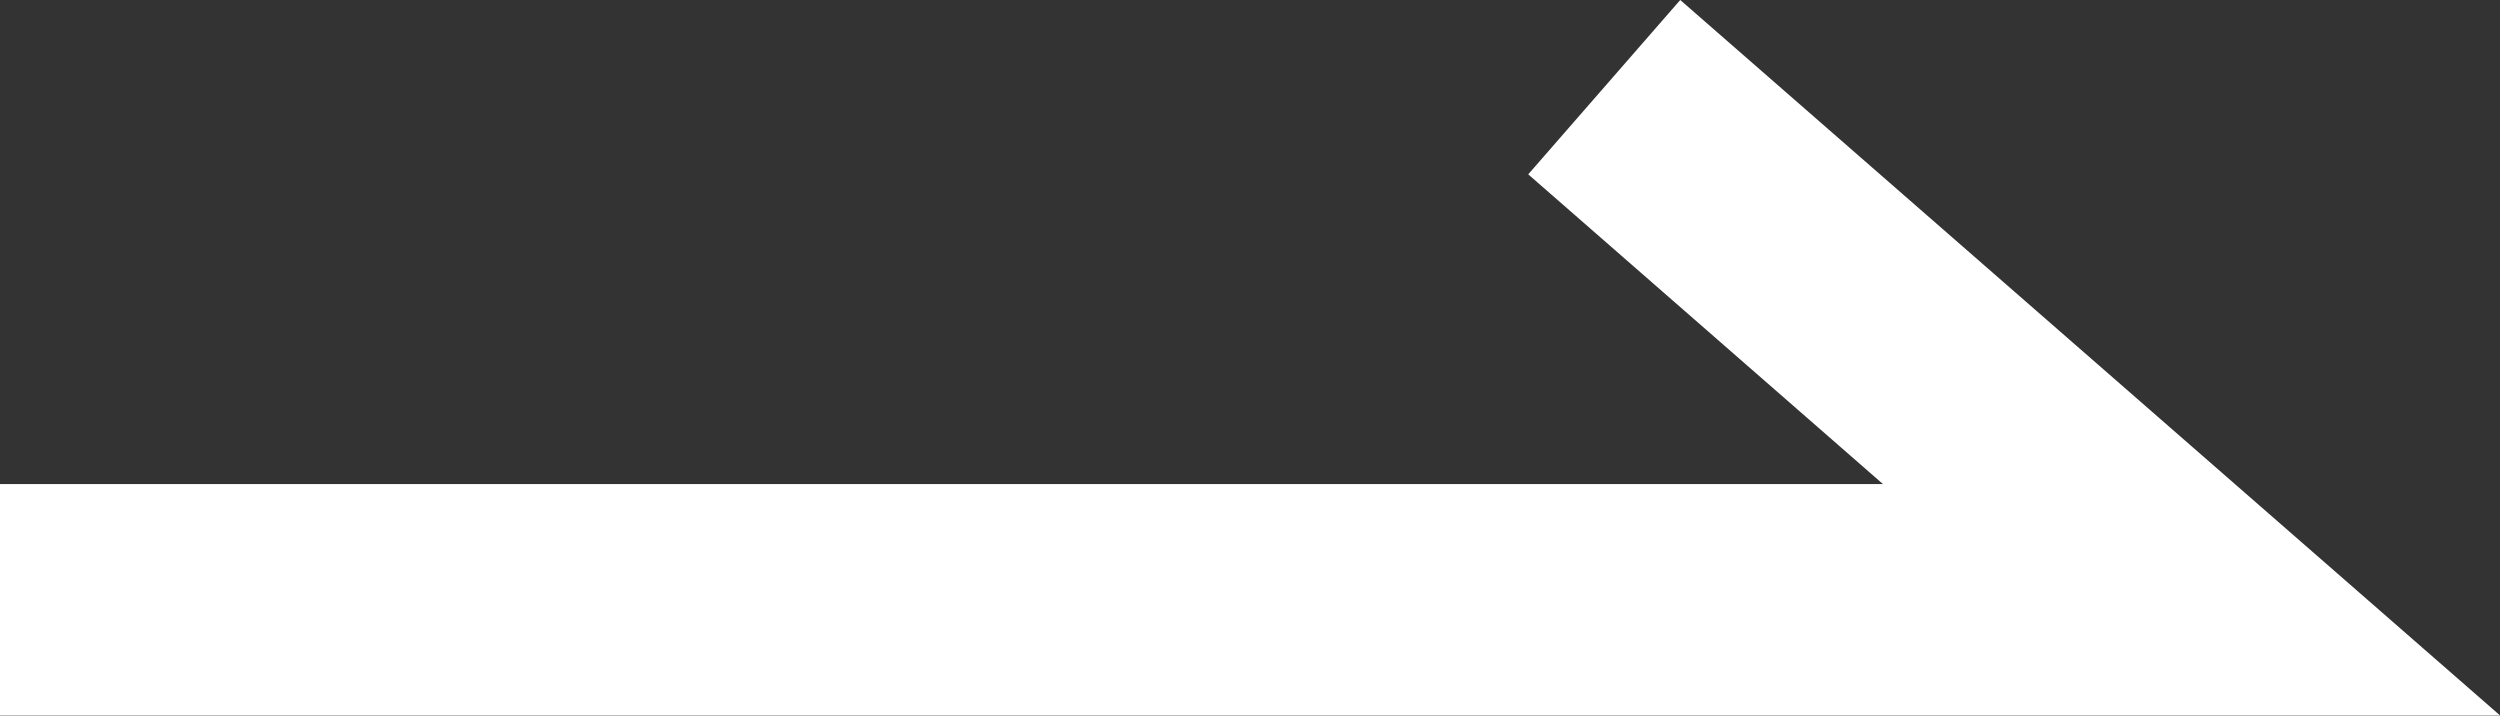
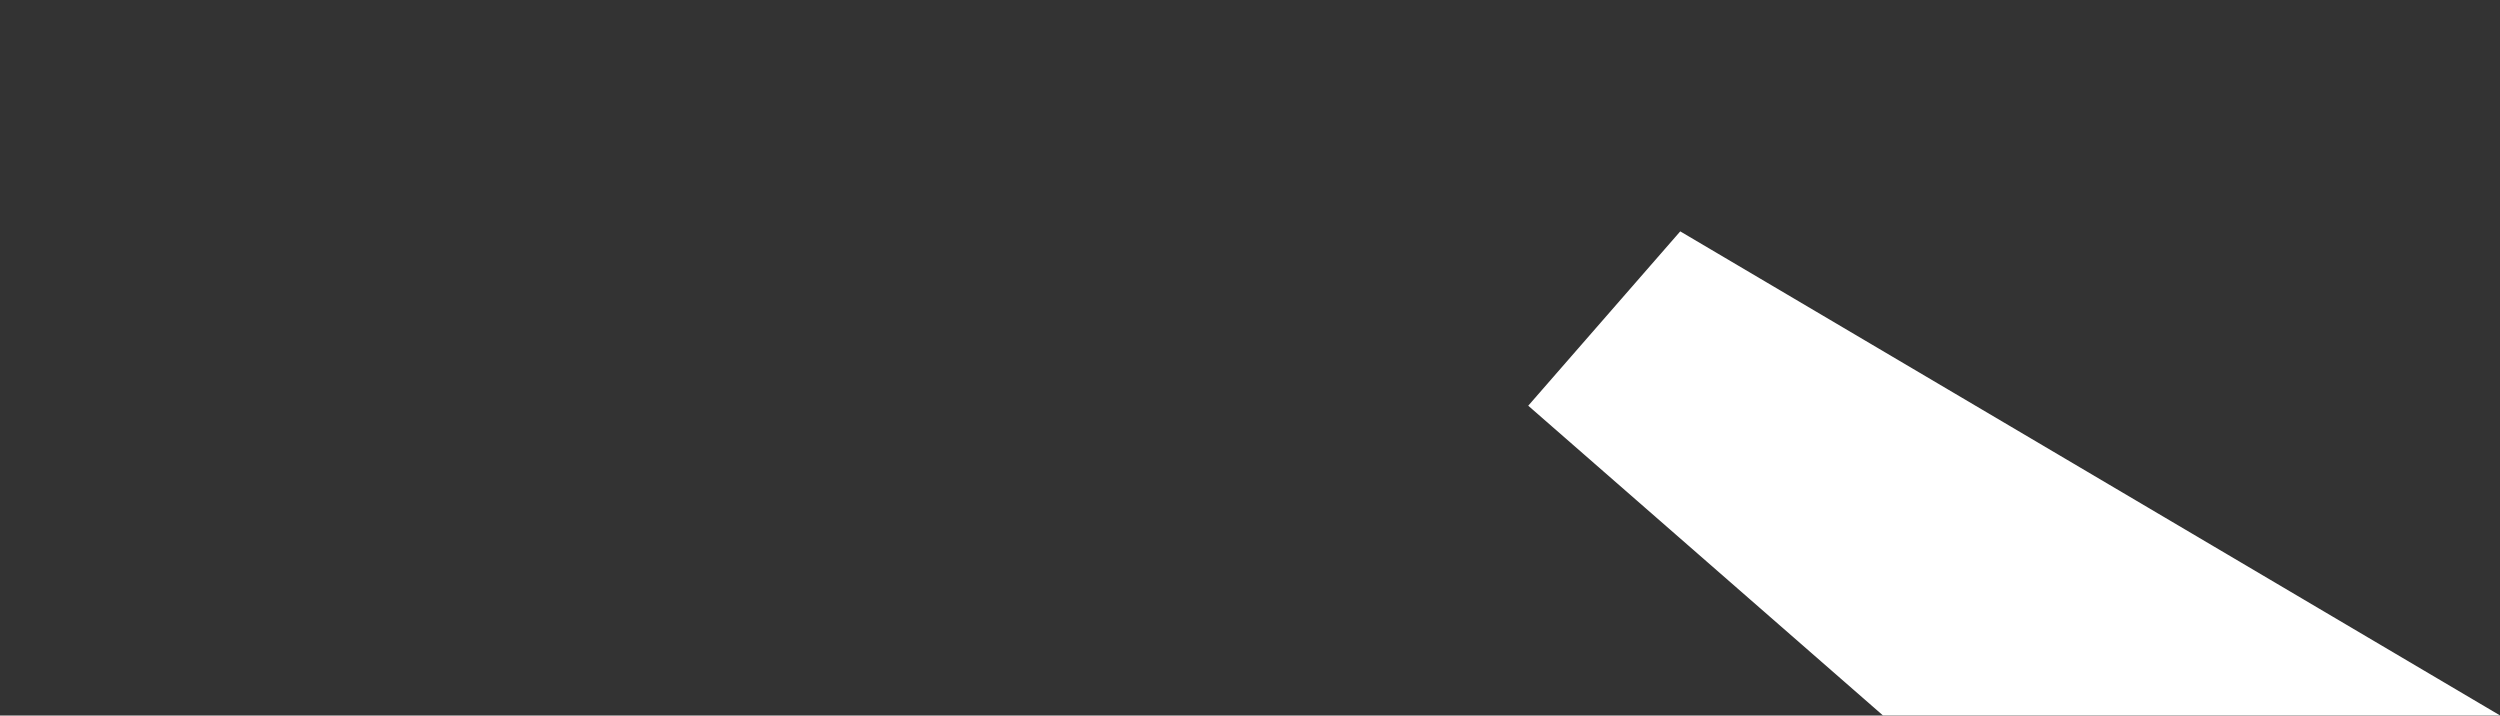
<svg xmlns="http://www.w3.org/2000/svg" width="21.61" height="6.185" viewBox="0 0 21.61 6.185">
  <rect x="0" y="0" width="21.61" height="6.185" fill="#333333" stroke="none" />
-   <path id="パス_180441" data-name="パス 180441" d="M-10902.39,1957.282H-10924v-2h16.276l-3.066-2.677,1.314-1.507Z" transform="translate(10924 -1951.098)" fill="#fff" />
+   <path id="パス_180441" data-name="パス 180441" d="M-10902.39,1957.282H-10924h16.276l-3.066-2.677,1.314-1.507Z" transform="translate(10924 -1951.098)" fill="#fff" />
</svg>